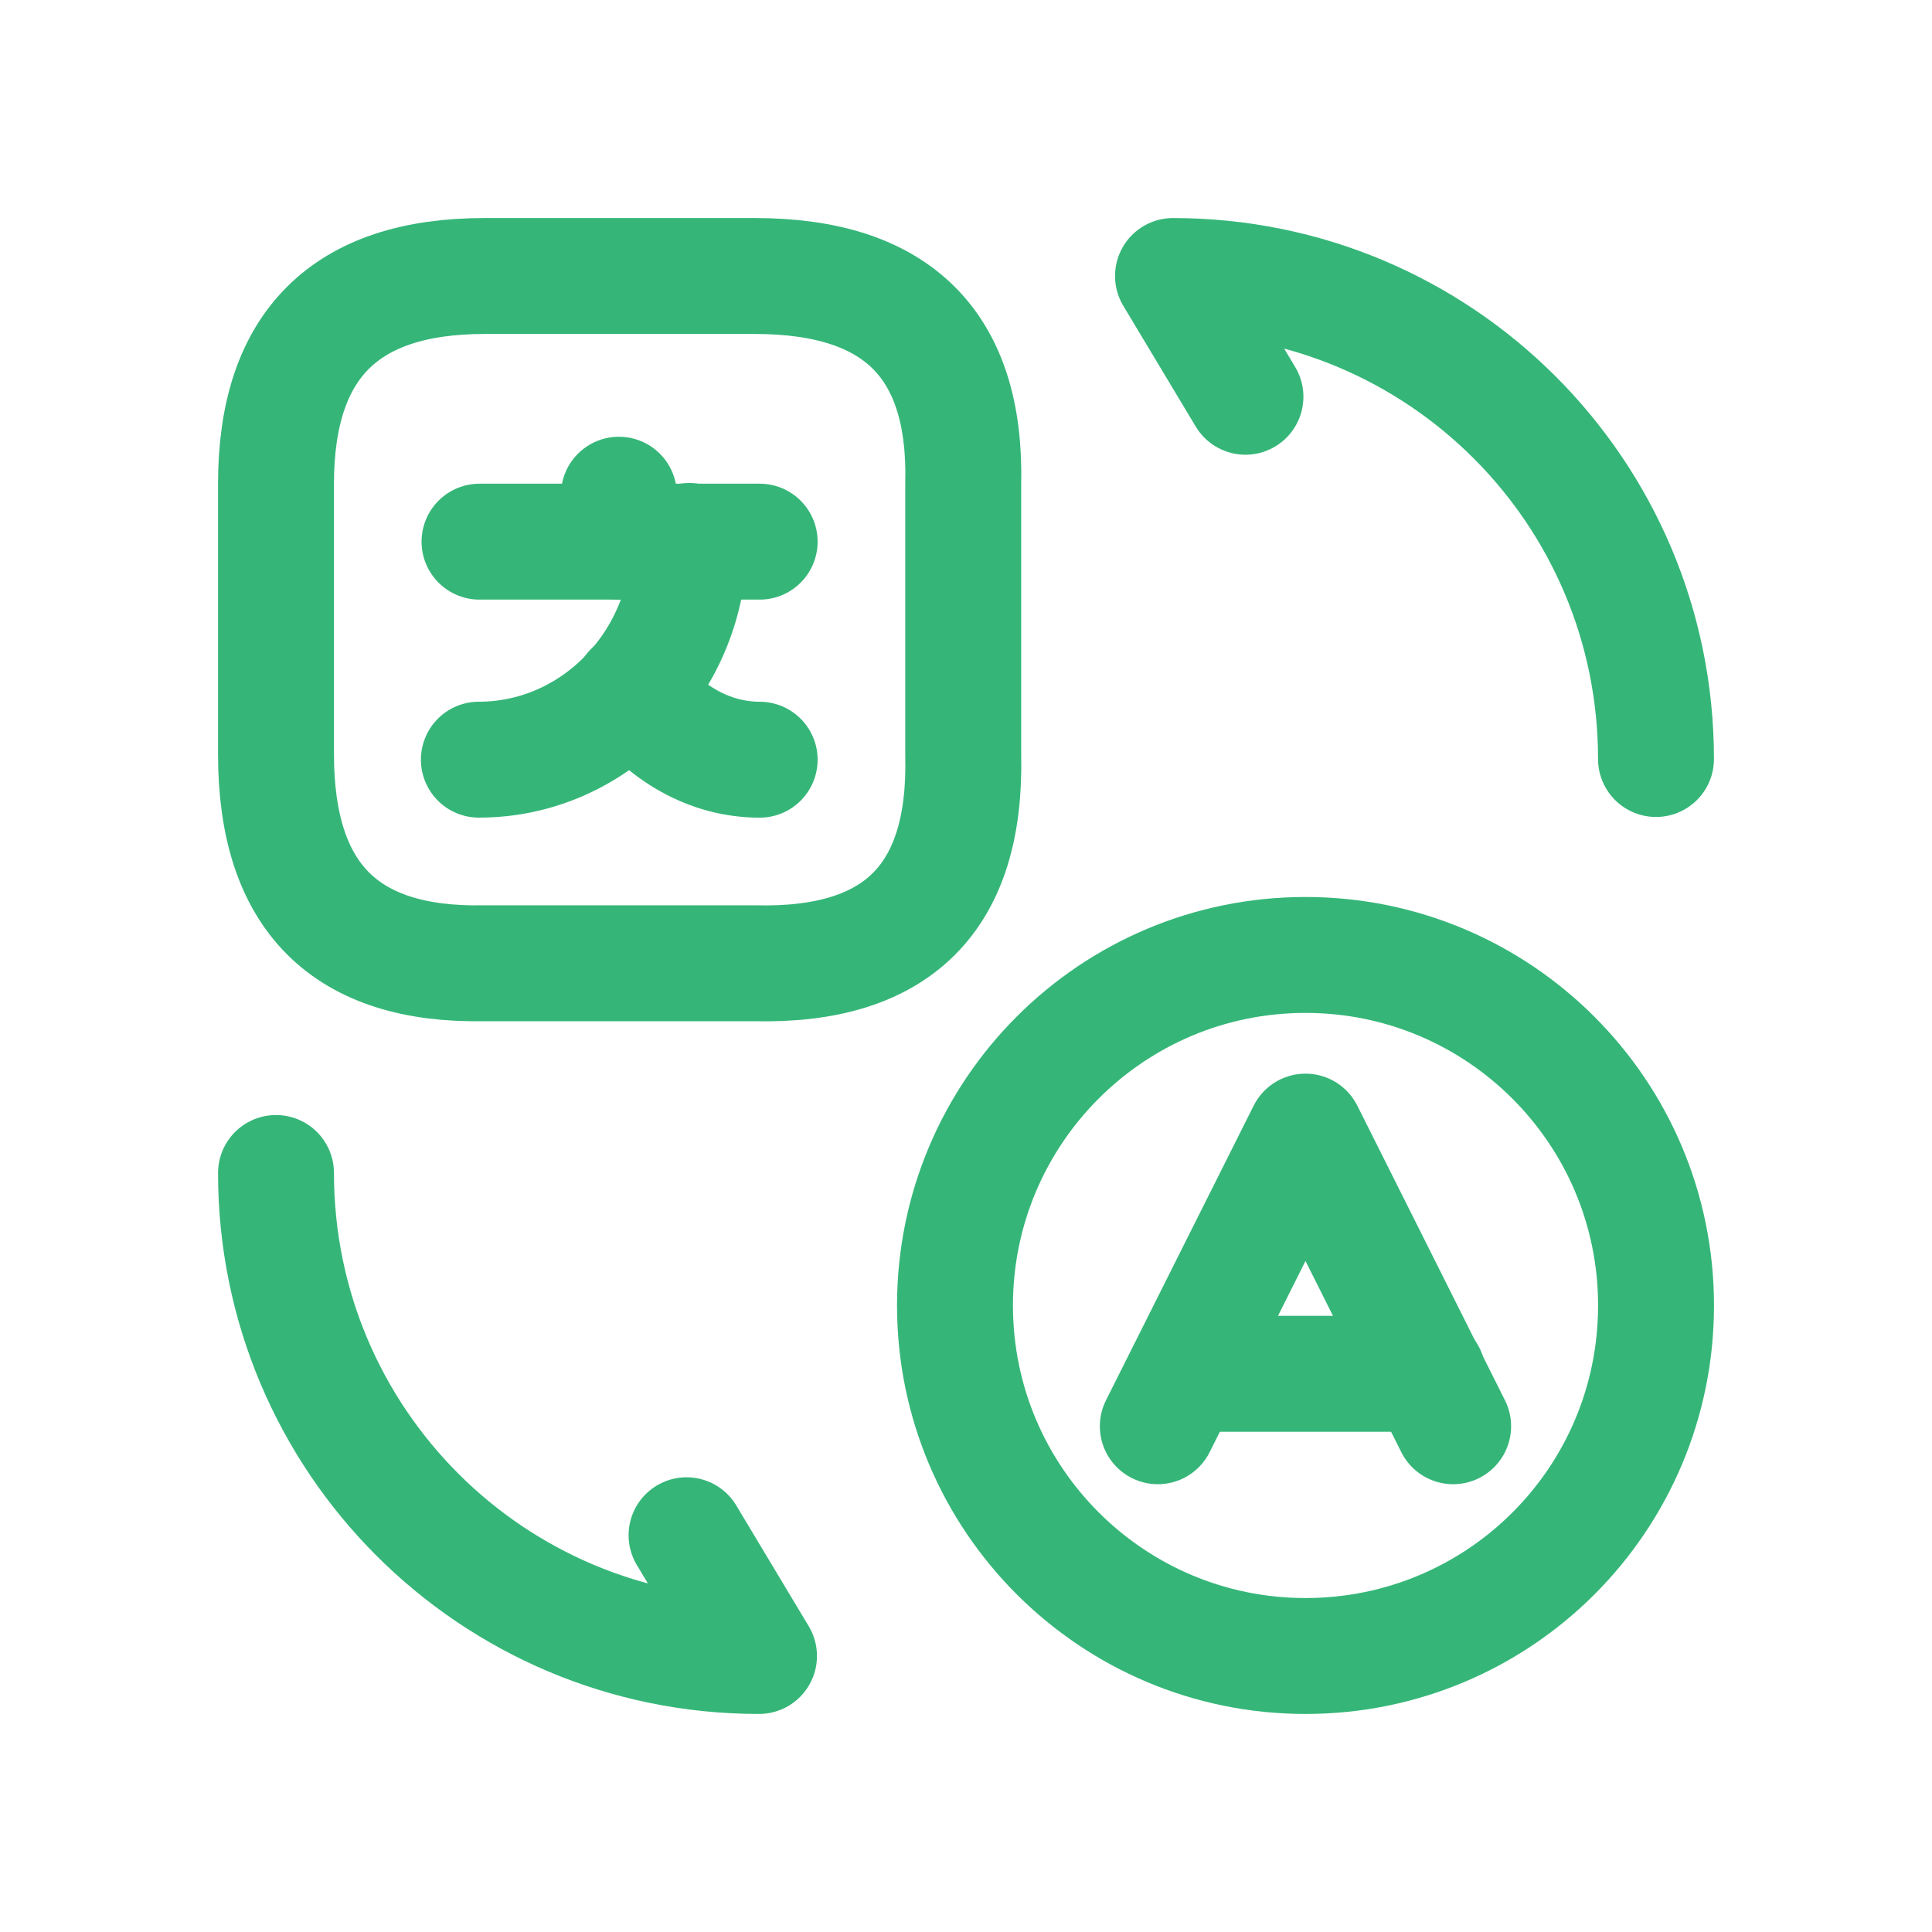
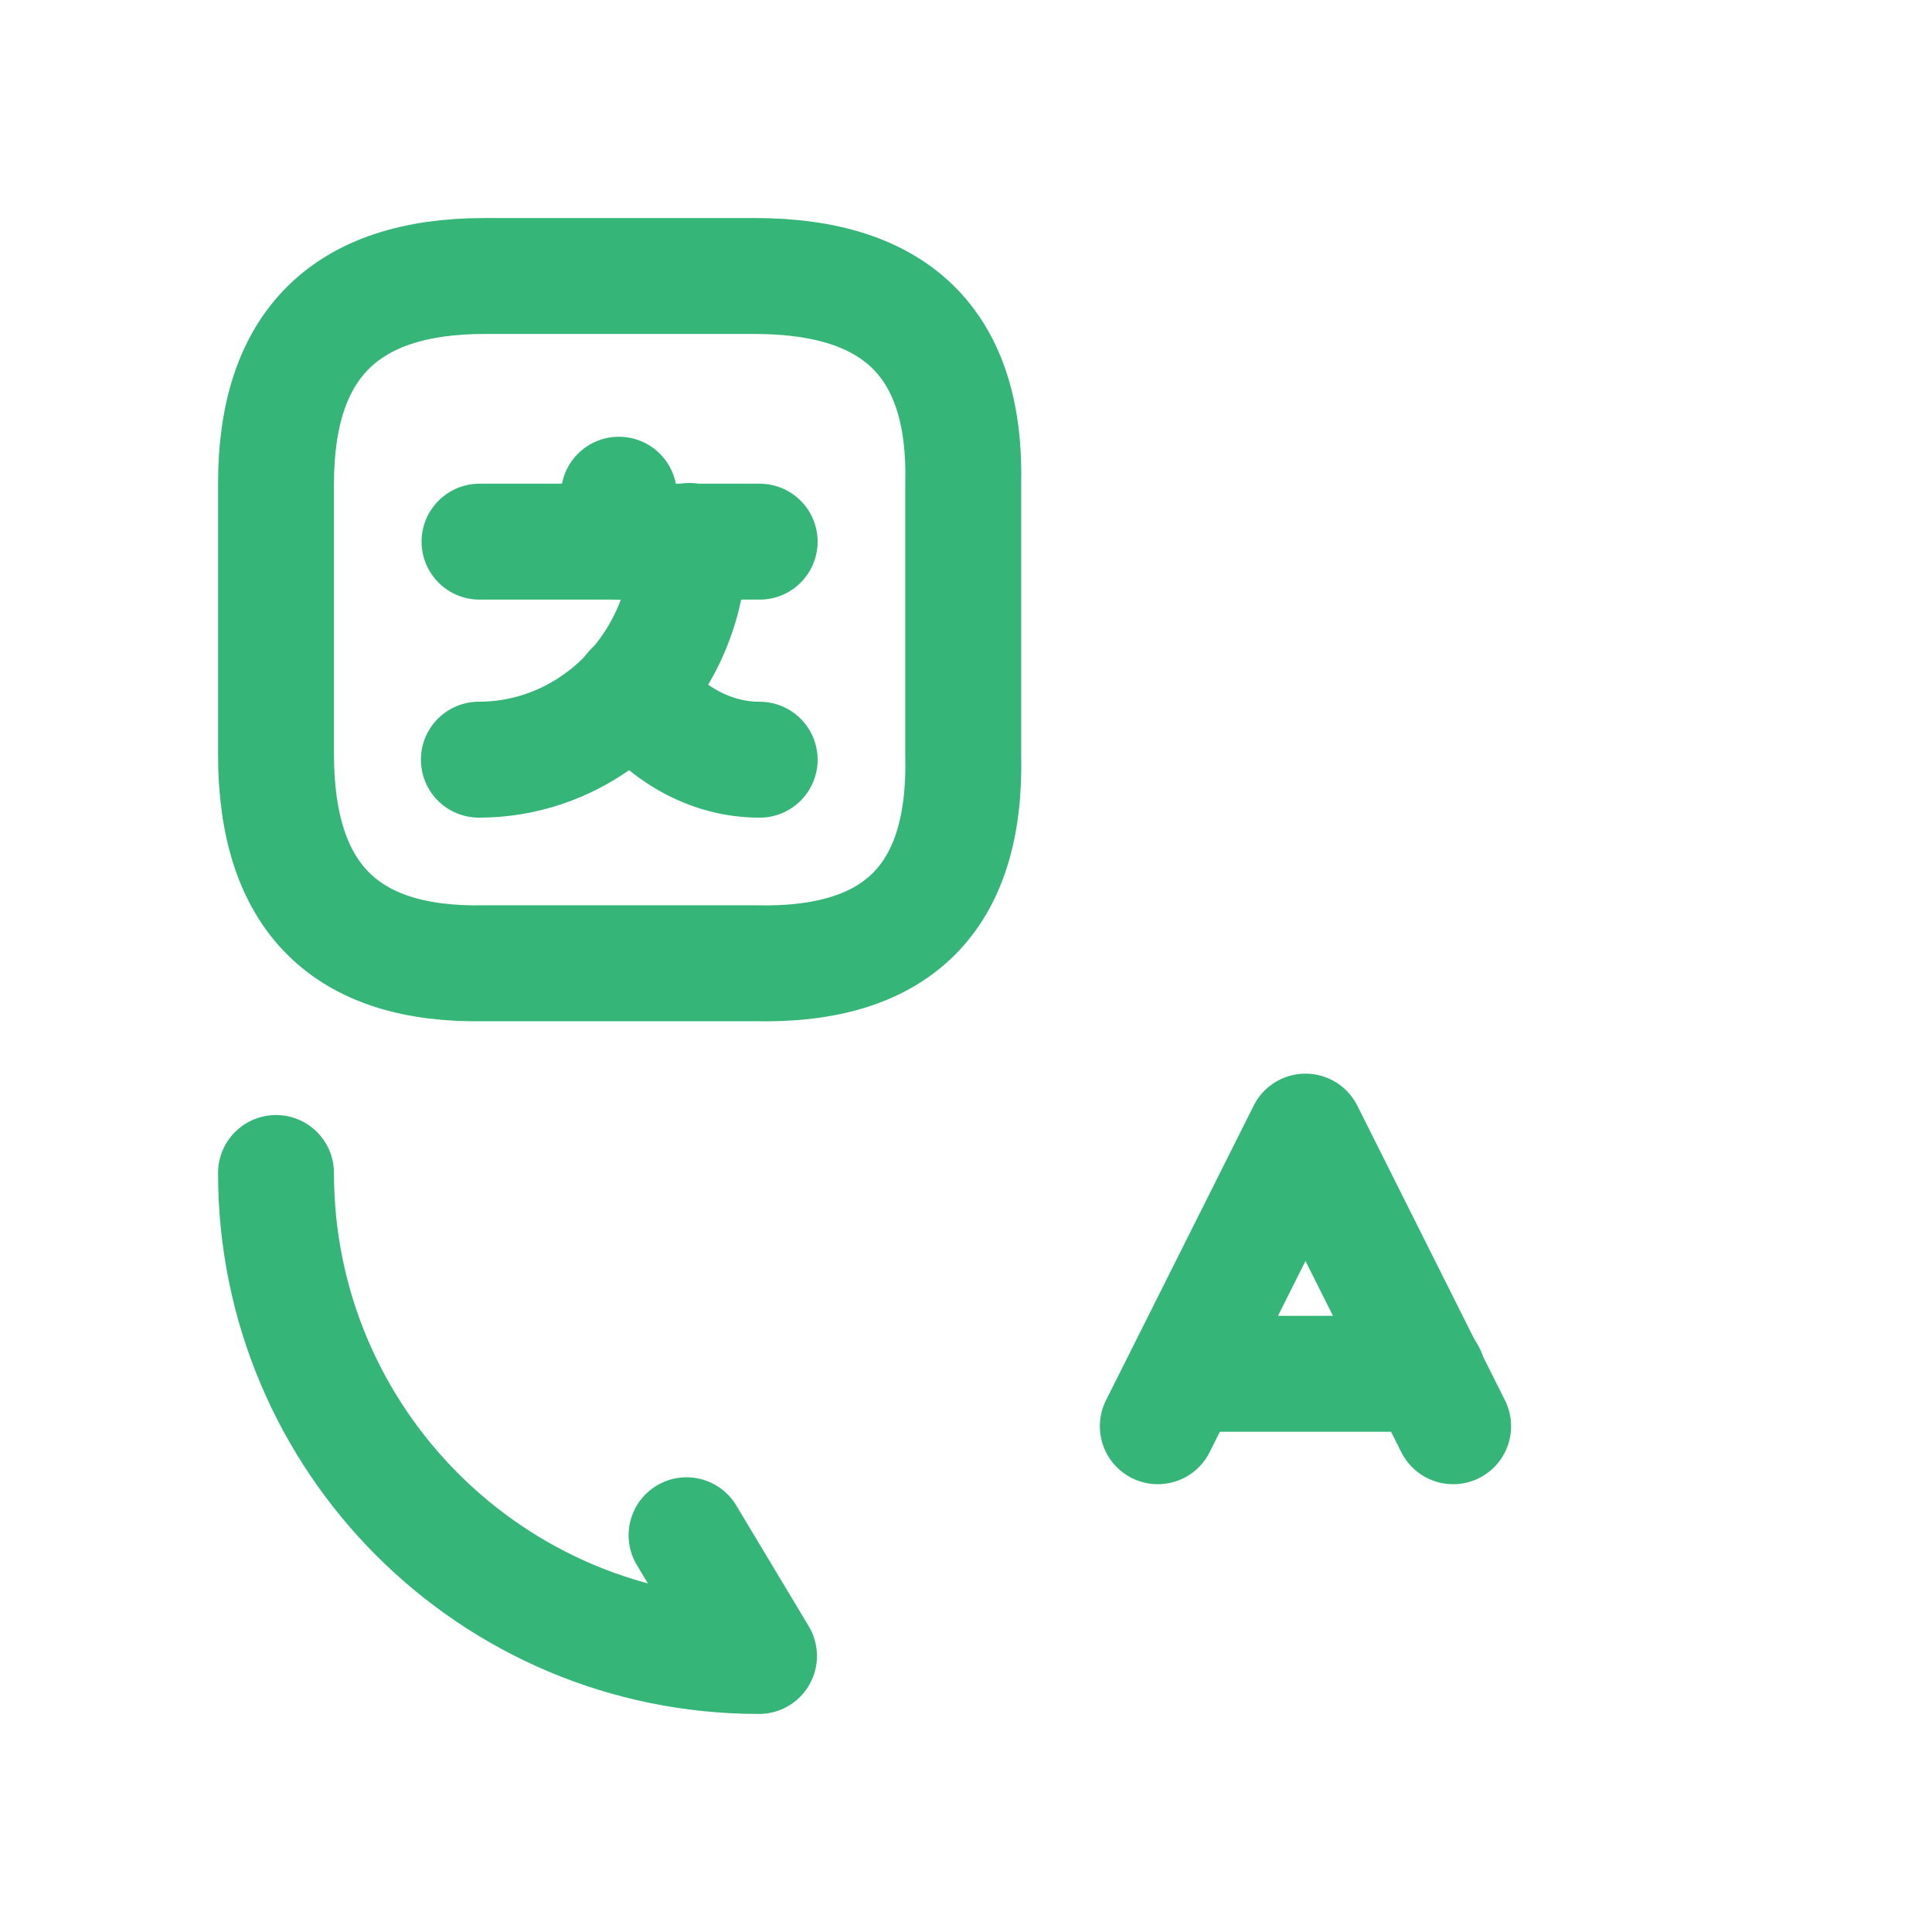
<svg xmlns="http://www.w3.org/2000/svg" width="50" height="50" viewBox="0 0 50 50" fill="none">
  <path d="M37.607 36.911L33.786 29.286L29.964 36.911" stroke="#35B678" stroke-width="3" stroke-linecap="round" stroke-linejoin="round" />
  <path d="M30.661 35.554H36.946" stroke="#35B678" stroke-width="3" stroke-linecap="round" stroke-linejoin="round" />
-   <path d="M33.786 42.857C28.786 42.857 24.715 38.803 24.715 33.785C24.715 28.785 28.768 24.714 33.786 24.714C38.786 24.714 42.858 28.768 42.858 33.785C42.858 38.803 38.804 42.857 33.786 42.857Z" stroke="#35B678" stroke-width="3" stroke-linecap="round" stroke-linejoin="round" />
  <path d="M12.536 7.143H19.536C23.232 7.143 25.018 8.929 24.928 12.536V19.536C25.018 23.232 23.232 25.018 19.536 24.929H12.536C8.929 25 7.143 23.214 7.143 19.518V12.518C7.143 8.929 8.929 7.143 12.536 7.143Z" stroke="#35B678" stroke-width="3" stroke-linecap="round" stroke-linejoin="round" />
  <path d="M19.66 14.018H12.41" stroke="#35B678" stroke-width="3" stroke-linecap="round" stroke-linejoin="round" />
  <path d="M16.017 12.803V14.018" stroke="#35B678" stroke-width="3" stroke-linecap="round" stroke-linejoin="round" />
  <path d="M17.839 14C17.839 17.125 15.393 19.66 12.393 19.66" stroke="#35B678" stroke-width="3" stroke-linecap="round" stroke-linejoin="round" />
  <path d="M19.66 19.661C18.356 19.661 17.178 18.964 16.356 17.857" stroke="#35B678" stroke-width="3" stroke-linecap="round" stroke-linejoin="round" />
  <path d="M7.143 30.357C7.143 37.268 12.732 42.857 19.643 42.857L17.768 39.732" stroke="#35B678" stroke-width="3" stroke-linecap="round" stroke-linejoin="round" />
-   <path d="M42.857 19.643C42.857 12.732 37.268 7.143 30.357 7.143L32.232 10.268" stroke="#35B678" stroke-width="3" stroke-linecap="round" stroke-linejoin="round" />
</svg>